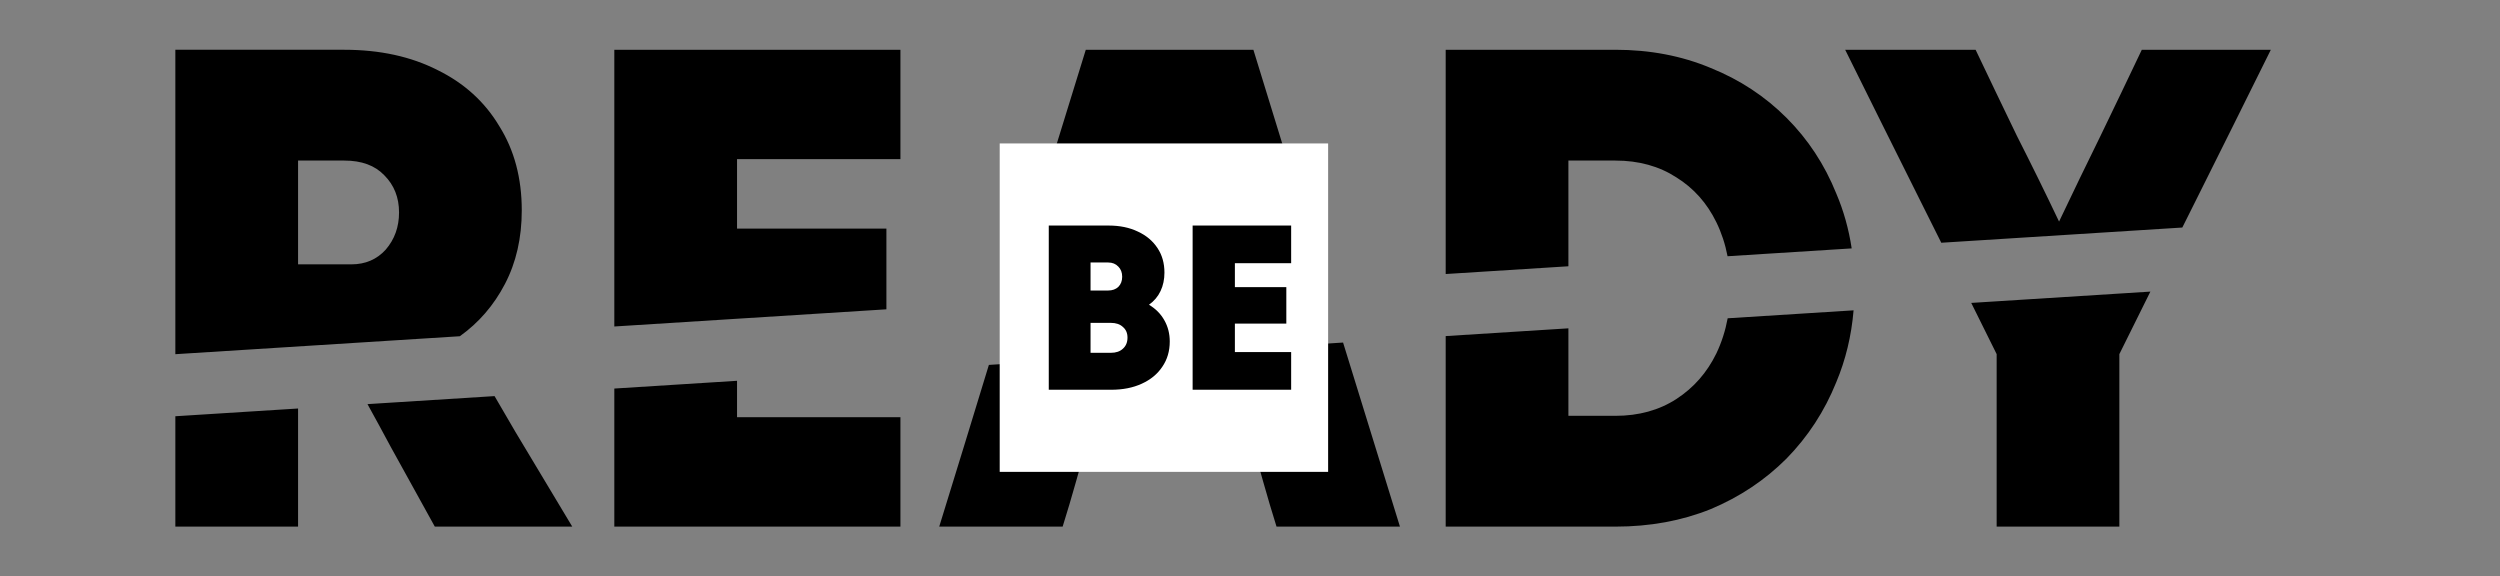
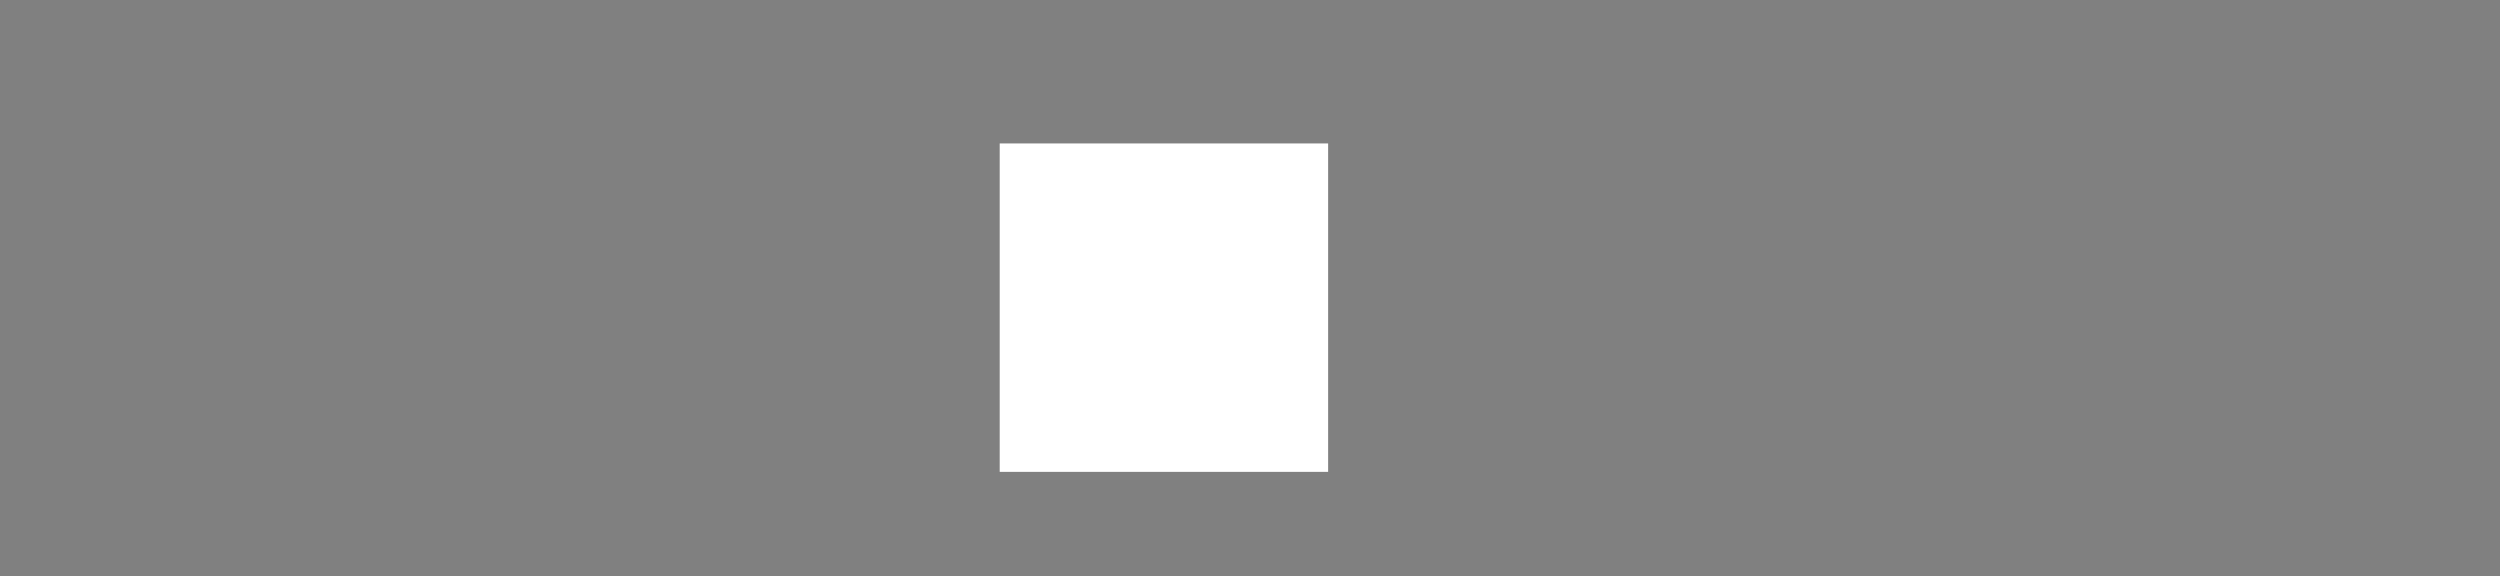
<svg xmlns="http://www.w3.org/2000/svg" width="1440" height="332" viewBox="0 0 1440 332" fill="none">
  <rect x="0" y="0" width="1440" height="332" fill="#808080" stroke="none" />
-   <path fill-rule="evenodd" clip-rule="evenodd" d="M101 239.757V303.334H136.545H171.686V257.287V235.296L101 239.757ZM101 204.014L264.867 193.673C275.777 185.891 284.435 175.859 290.844 163.577C297.306 151.19 300.538 137.052 300.538 121.165C300.538 102.584 296.229 86.427 287.612 72.694C279.264 58.691 267.416 47.92 252.067 40.38C236.718 32.571 218.811 28.666 198.345 28.666H149.471H101V166V204.014ZM284.866 228.154L211.669 232.773C216.152 240.869 220.597 249.04 225.004 257.287C233.621 272.905 242.104 288.254 250.451 303.334H290.036H329.62C318.849 285.292 307.943 267.115 296.902 248.804C292.89 241.883 288.878 235 284.866 228.154ZM353.846 223.8L424.533 219.339V240.322H471.388H518.647V271.828V303.334H436.247H353.846V223.8ZM510.568 178.167L353.846 188.057V166V28.667H436.247H518.647V60.172V91.678H471.388H424.533V111.875V131.667H467.753H510.568V161.961V178.167ZM569.592 210.185C560.059 241.484 550.526 272.534 540.992 303.334H576.538H612.083C614.775 294.717 617.334 286.1 619.757 277.483C622.181 268.597 624.739 259.845 627.432 251.228H673.479H719.93C722.623 259.845 725.181 268.597 727.604 277.483C730.028 286.1 732.586 294.717 735.279 303.334H770.824H806.369C795.53 268.315 784.61 232.974 773.61 197.31L569.592 210.185ZM762.823 162.248C749.198 117.211 735.574 72.684 721.95 28.667H673.479H625.412C611.409 73.906 597.272 119.684 583 166C582.219 168.583 581.439 171.164 580.658 173.744L651.537 169.271C654.099 160.546 656.7 151.781 659.342 142.977C664.458 126.82 669.305 110.797 673.883 94.91C678.461 110.797 683.173 126.82 688.02 142.977C690.385 150.859 692.717 158.709 695.018 166.527L762.823 162.248ZM832.715 193.58V303.334H881.59H930.465C950.391 303.334 968.703 299.968 985.398 293.236C1002.09 286.234 1016.63 276.54 1029.02 264.153C1041.41 251.497 1050.97 236.821 1057.7 220.126C1063.11 207.22 1066.43 193.429 1067.66 178.753L995.138 183.329C993.811 190.496 991.641 197.241 988.63 203.565C983.244 214.606 975.569 223.357 965.606 229.82C955.643 236.283 943.929 239.514 930.465 239.514H917.135H903.402V189.119L832.715 193.58ZM903.402 153.376L832.715 157.837V28.667H881.59H930.465C950.391 28.667 968.703 32.167 985.398 39.169C1002.09 45.901 1016.63 55.46 1029.02 67.847C1041.41 80.234 1050.97 94.775 1057.7 111.471C1061.94 121.415 1064.89 131.951 1066.57 143.079L995.072 147.591C993.739 140.623 991.591 134.103 988.63 128.031C983.244 116.991 975.569 108.374 965.606 102.18C955.643 95.718 943.929 92.486 930.465 92.486H917.135H903.402V153.376ZM1135.43 174.476C1140.34 184.353 1145.22 194.184 1150.07 203.969V253.651V303.334H1185.61H1220.75V253.651V203.969C1226.66 192.036 1232.62 180.035 1238.62 167.964L1135.43 174.476ZM1257.01 131.06L1118.18 139.822C1114.29 132.015 1110.37 124.181 1106.44 116.318C1091.63 86.697 1077.09 57.48 1062.82 28.667H1100.38H1137.95C1145.76 45.093 1153.7 61.654 1161.78 78.349C1170.13 94.775 1178.21 111.201 1186.02 127.628C1193.82 111.201 1201.77 94.775 1209.85 78.349C1217.93 61.654 1225.87 45.093 1233.68 28.667H1270.84H1308C1293.73 57.48 1279.19 86.697 1264.38 116.318C1261.91 121.243 1259.46 126.157 1257.01 131.06ZM185.016 92.486H198.345C208.309 92.486 215.983 95.314 221.369 100.969C227.024 106.624 229.851 113.759 229.851 122.377C229.851 130.724 227.293 137.86 222.177 143.784C217.06 149.439 210.463 152.267 202.385 152.267H187.035H171.686V122.377V92.486H185.016Z" fill="black" />
  <rect x="575.828" y="82.623" width="189.171" height="189.171" fill="white" />
-   <path d="M686.953 224.5C686.953 208.922 686.953 193.157 686.953 177.208C686.953 161.258 686.953 145.494 686.953 129.915C696.319 129.915 705.777 129.915 715.329 129.915C724.88 129.915 734.339 129.915 743.704 129.915C743.704 133.439 743.704 137.055 743.704 140.765C743.704 144.474 743.704 148.09 743.704 151.614C738.326 151.614 732.901 151.614 727.43 151.614C722.052 151.614 716.673 151.614 711.295 151.614C711.295 153.932 711.295 156.251 711.295 158.569C711.295 160.794 711.295 163.066 711.295 165.385C716.21 165.385 721.171 165.385 726.178 165.385C731.186 165.385 736.1 165.385 740.922 165.385C740.922 168.816 740.922 172.293 740.922 175.817C740.922 179.34 740.922 182.864 740.922 186.388C736.1 186.388 731.186 186.388 726.178 186.388C721.171 186.388 716.21 186.388 711.295 186.388C711.295 189.077 711.295 191.813 711.295 194.595C711.295 197.377 711.295 200.112 711.295 202.801C716.673 202.801 722.052 202.801 727.43 202.801C732.901 202.801 738.326 202.801 743.704 202.801C743.704 206.325 743.704 209.942 743.704 213.651C743.704 217.36 743.704 220.977 743.704 224.5C734.339 224.5 724.88 224.5 715.329 224.5C705.777 224.5 696.319 224.5 686.953 224.5Z" fill="black" />
-   <path d="M604.092 224.5C604.092 208.922 604.092 193.157 604.092 177.208C604.092 161.258 604.092 145.494 604.092 129.915C609.842 129.915 615.591 129.915 621.34 129.915C627.182 129.915 632.932 129.915 638.588 129.915C644.987 129.915 650.597 131.074 655.419 133.392C660.241 135.618 663.996 138.771 666.686 142.851C669.375 146.838 670.719 151.568 670.719 157.039C670.719 160.933 669.977 164.457 668.494 167.61C667.01 170.763 664.785 173.406 661.817 175.539C665.712 177.857 668.679 180.871 670.719 184.58C672.759 188.196 673.779 192.23 673.779 196.681C673.779 202.245 672.342 207.113 669.467 211.286C666.685 215.459 662.744 218.705 657.644 221.023C652.637 223.341 646.748 224.5 639.979 224.5C634.044 224.5 628.063 224.5 622.036 224.5C616.008 224.5 610.027 224.5 604.092 224.5ZM646.377 159.403C646.377 156.992 645.636 155.045 644.152 153.561C642.668 151.985 640.721 151.197 638.31 151.197C636.641 151.197 634.925 151.197 633.163 151.197C631.494 151.197 629.825 151.197 628.156 151.197C628.156 153.793 628.156 156.482 628.156 159.264C628.156 161.953 628.156 164.643 628.156 167.332C629.825 167.332 631.494 167.332 633.163 167.332C634.925 167.332 636.641 167.332 638.31 167.332C640.721 167.332 642.668 166.636 644.152 165.245C645.636 163.762 646.377 161.814 646.377 159.403ZM649.438 194.456C649.438 191.859 648.557 189.819 646.795 188.335C645.126 186.759 642.807 185.971 639.84 185.971C637.893 185.971 635.945 185.971 633.998 185.971C632.051 185.971 630.103 185.971 628.156 185.971C628.156 188.845 628.156 191.72 628.156 194.595C628.156 197.469 628.156 200.344 628.156 203.219C630.103 203.219 632.051 203.219 633.998 203.219C635.945 203.219 637.893 203.219 639.84 203.219C642.807 203.219 645.126 202.43 646.795 200.854C648.557 199.278 649.438 197.145 649.438 194.456Z" fill="black" />
</svg>